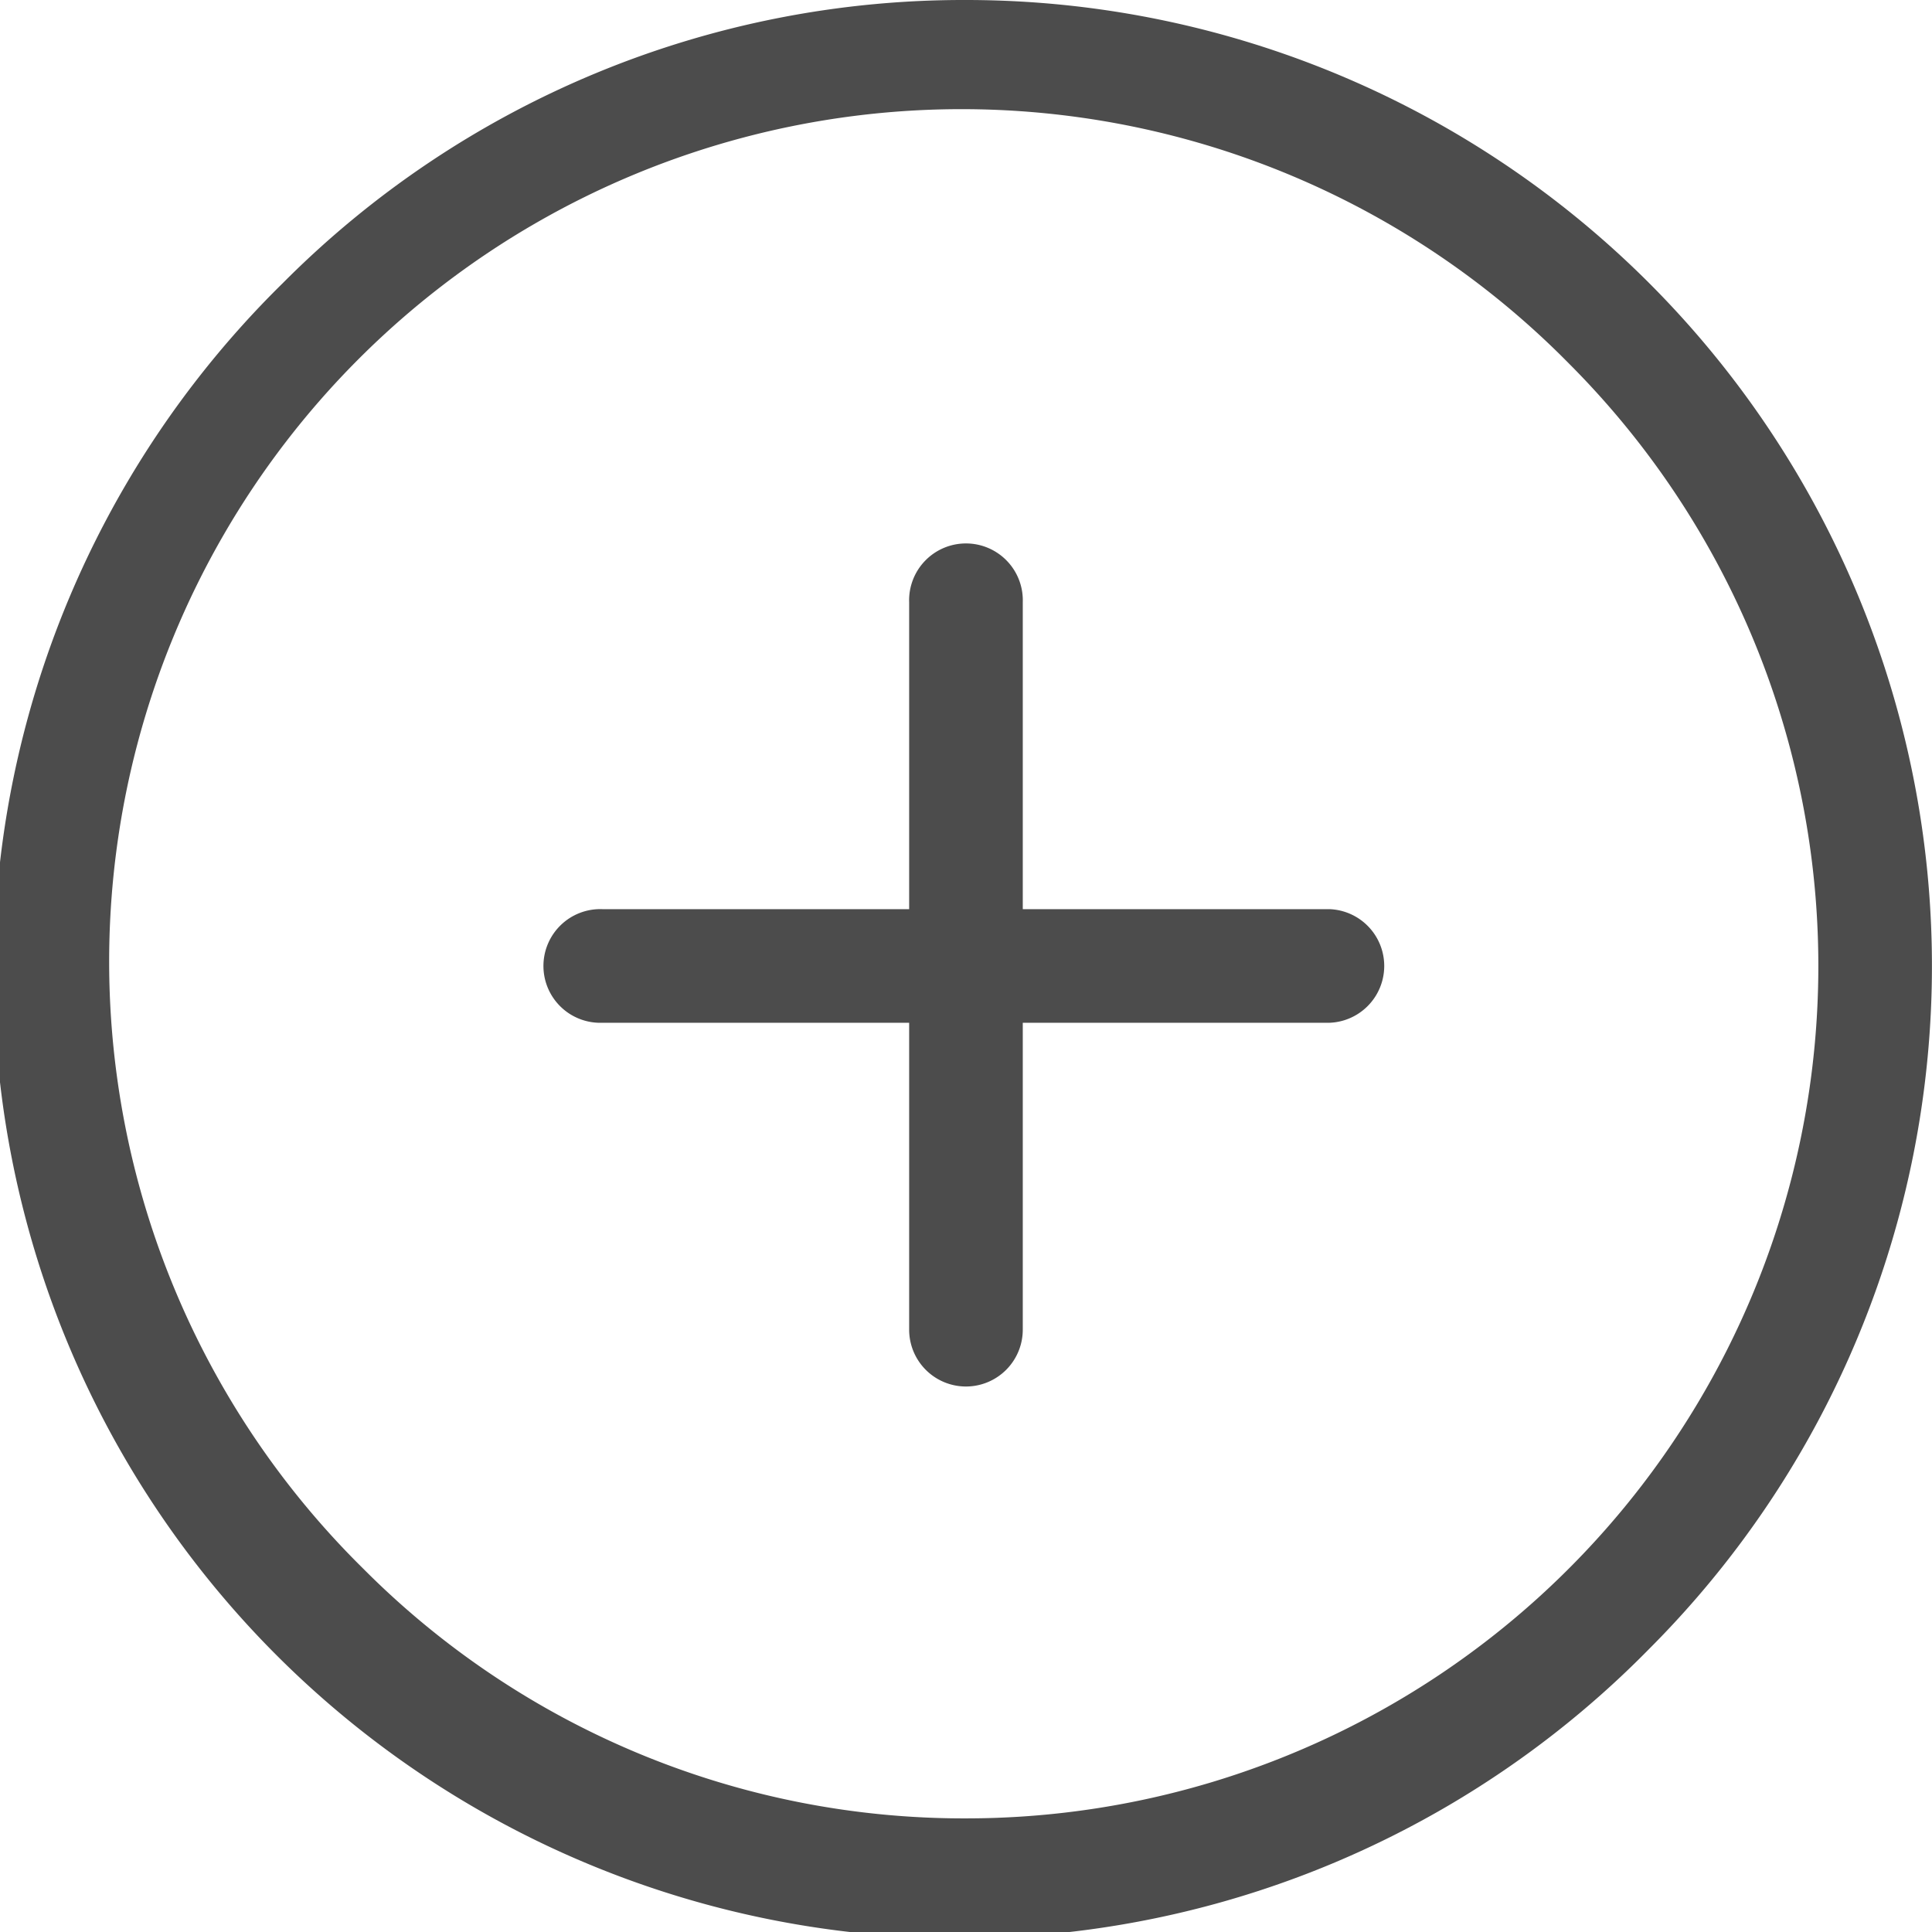
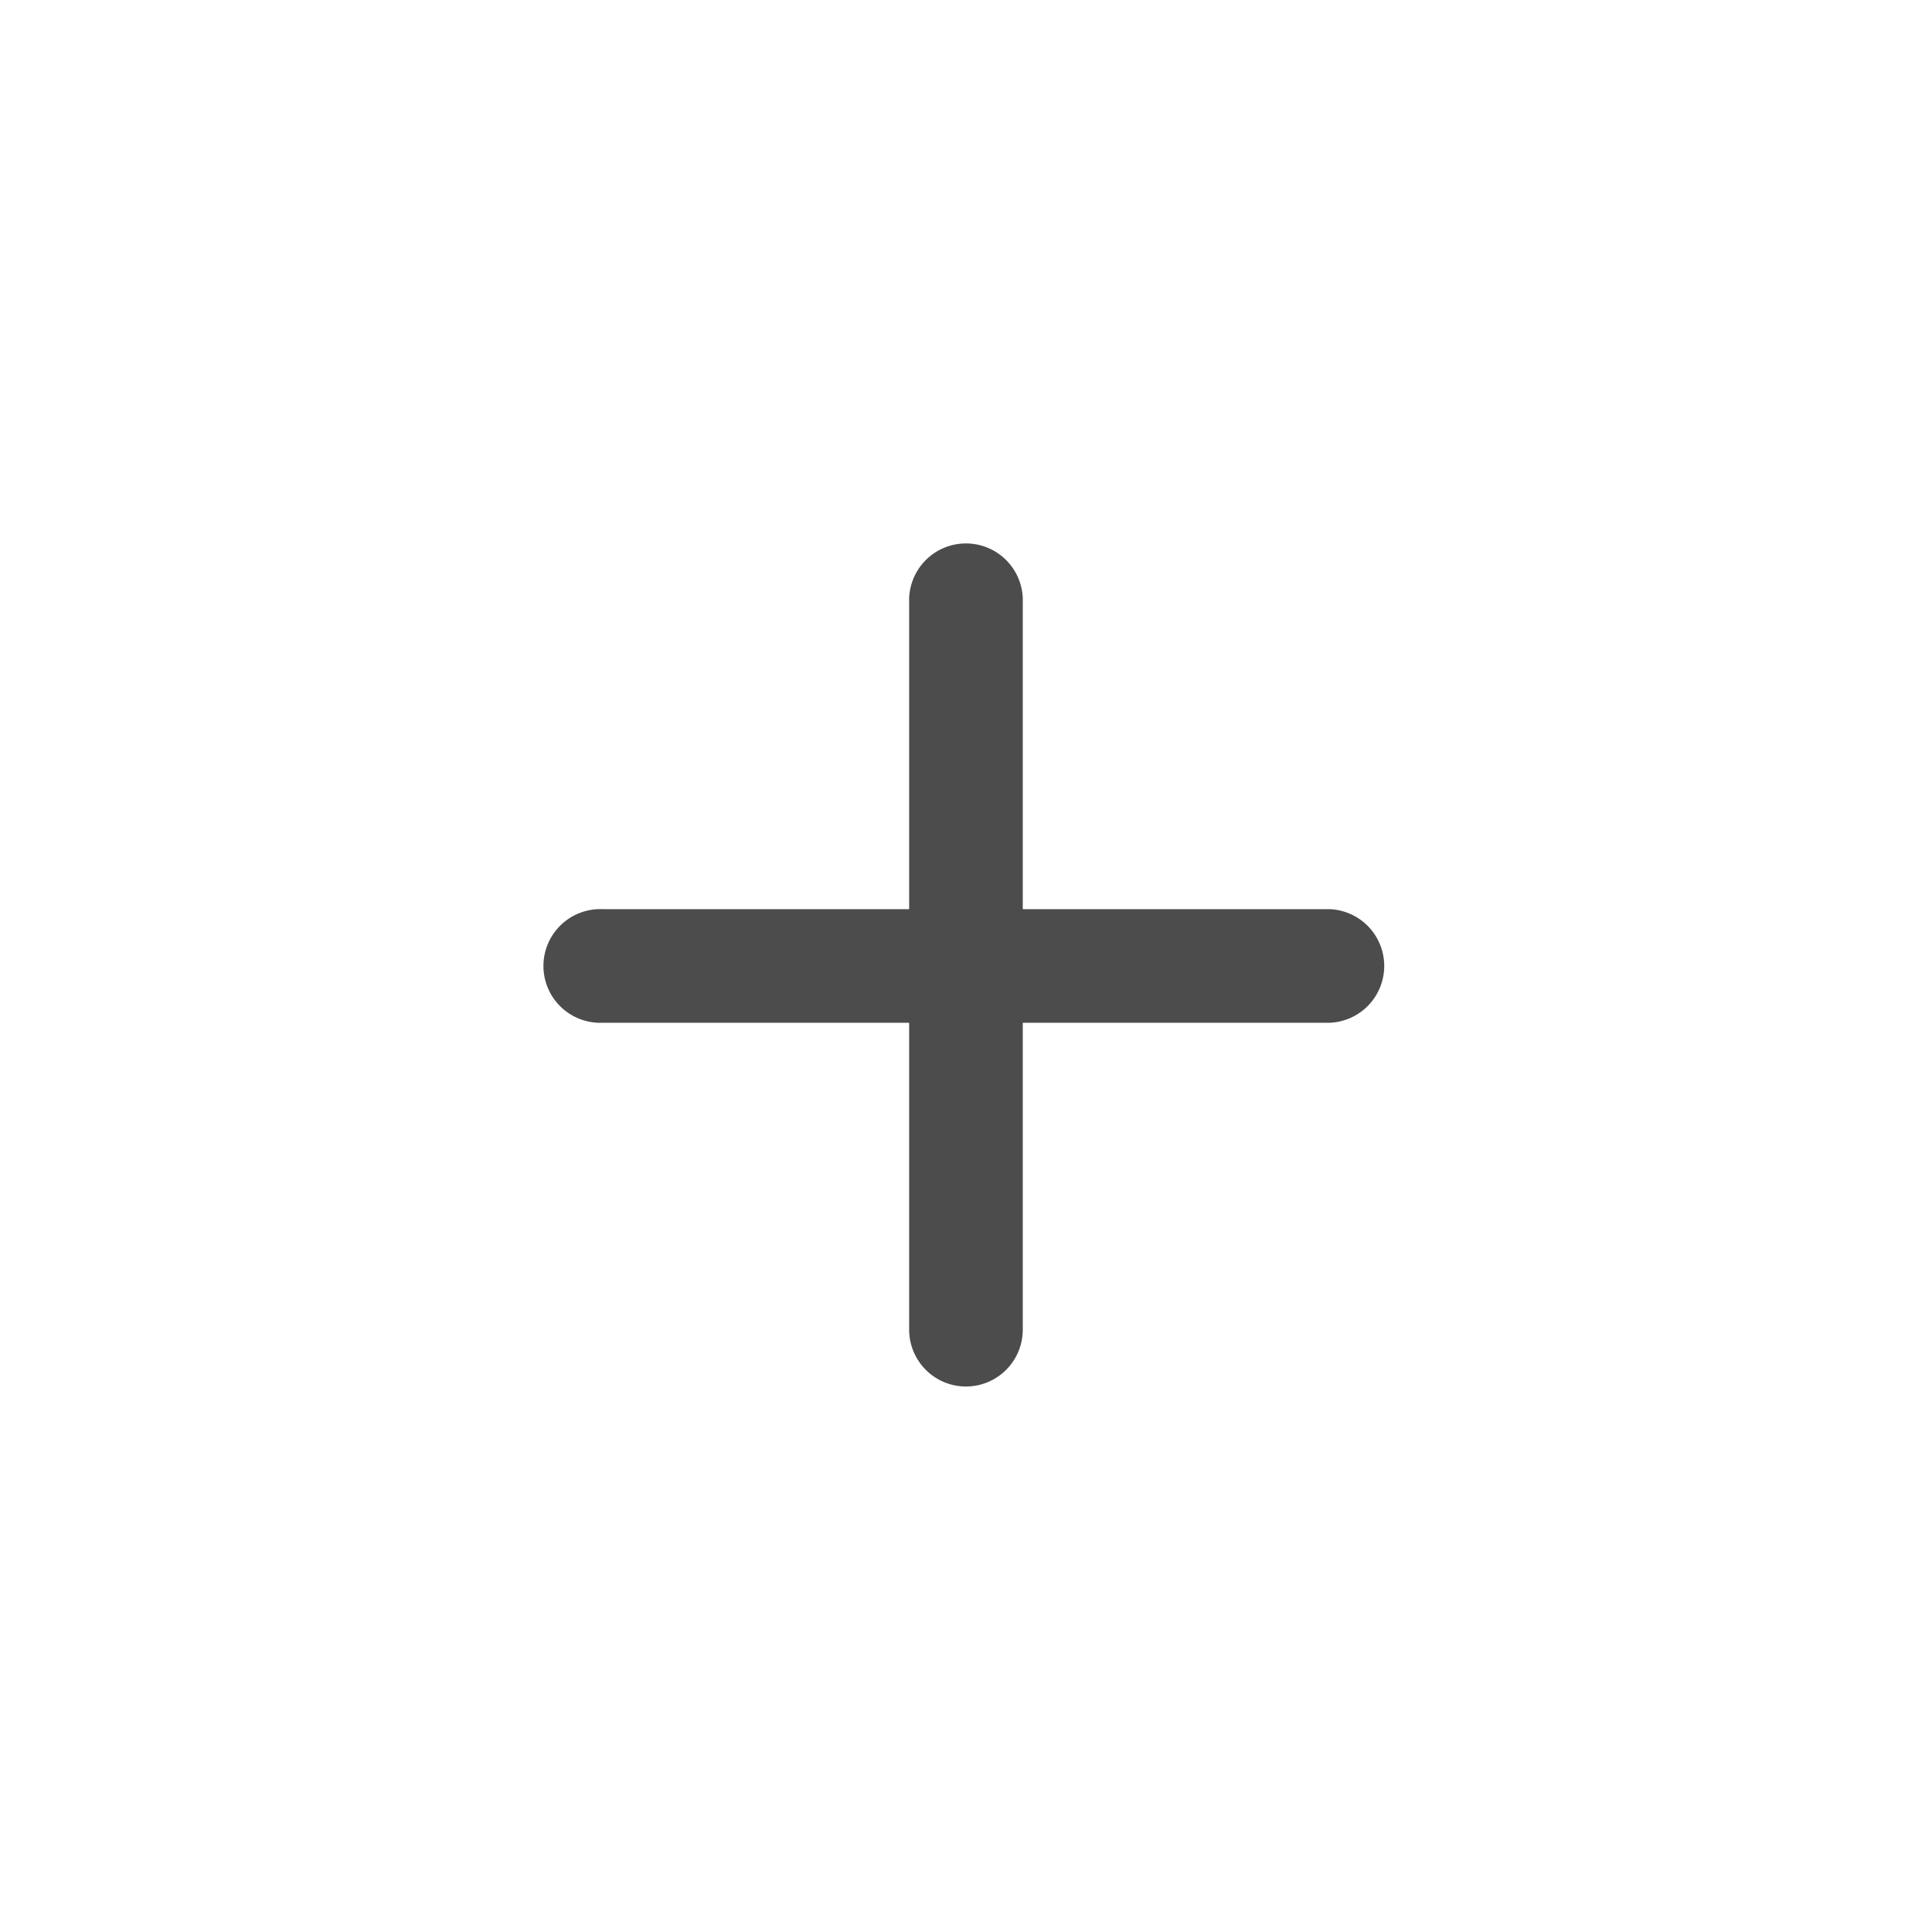
<svg xmlns="http://www.w3.org/2000/svg" width="26" height="26" viewBox="0 0 26 26">
  <g id="icon-add" transform="translate(-1.25 -1.25)" opacity="0.7">
-     <path id="Ellipse_49" data-name="Ellipse 49" d="M12.25-.75a13,13,0,0,1,9.192,22.192A13,13,0,1,1,3.058,3.058,12.915,12.915,0,0,1,12.25-.75Zm0,24.471A11.471,11.471,0,0,0,20.361,4.139,11.471,11.471,0,1,0,4.139,20.361,11.4,11.4,0,0,0,12.25,23.721Z" transform="translate(2 2)" />
    <path id="Path_8172" data-name="Path 8172" d="M17.8,12.779H8.015a.765.765,0,1,1,0-1.529H17.8a.765.765,0,0,1,0,1.529Z" transform="translate(1.341 2.235)" />
    <path id="Path_8173" data-name="Path 8173" d="M12.015,18.568a.765.765,0,0,1-.765-.765V8.015a.765.765,0,1,1,1.529,0V17.8A.765.765,0,0,1,12.015,18.568Z" transform="translate(2.235 1.341)" />
  </g>
</svg>